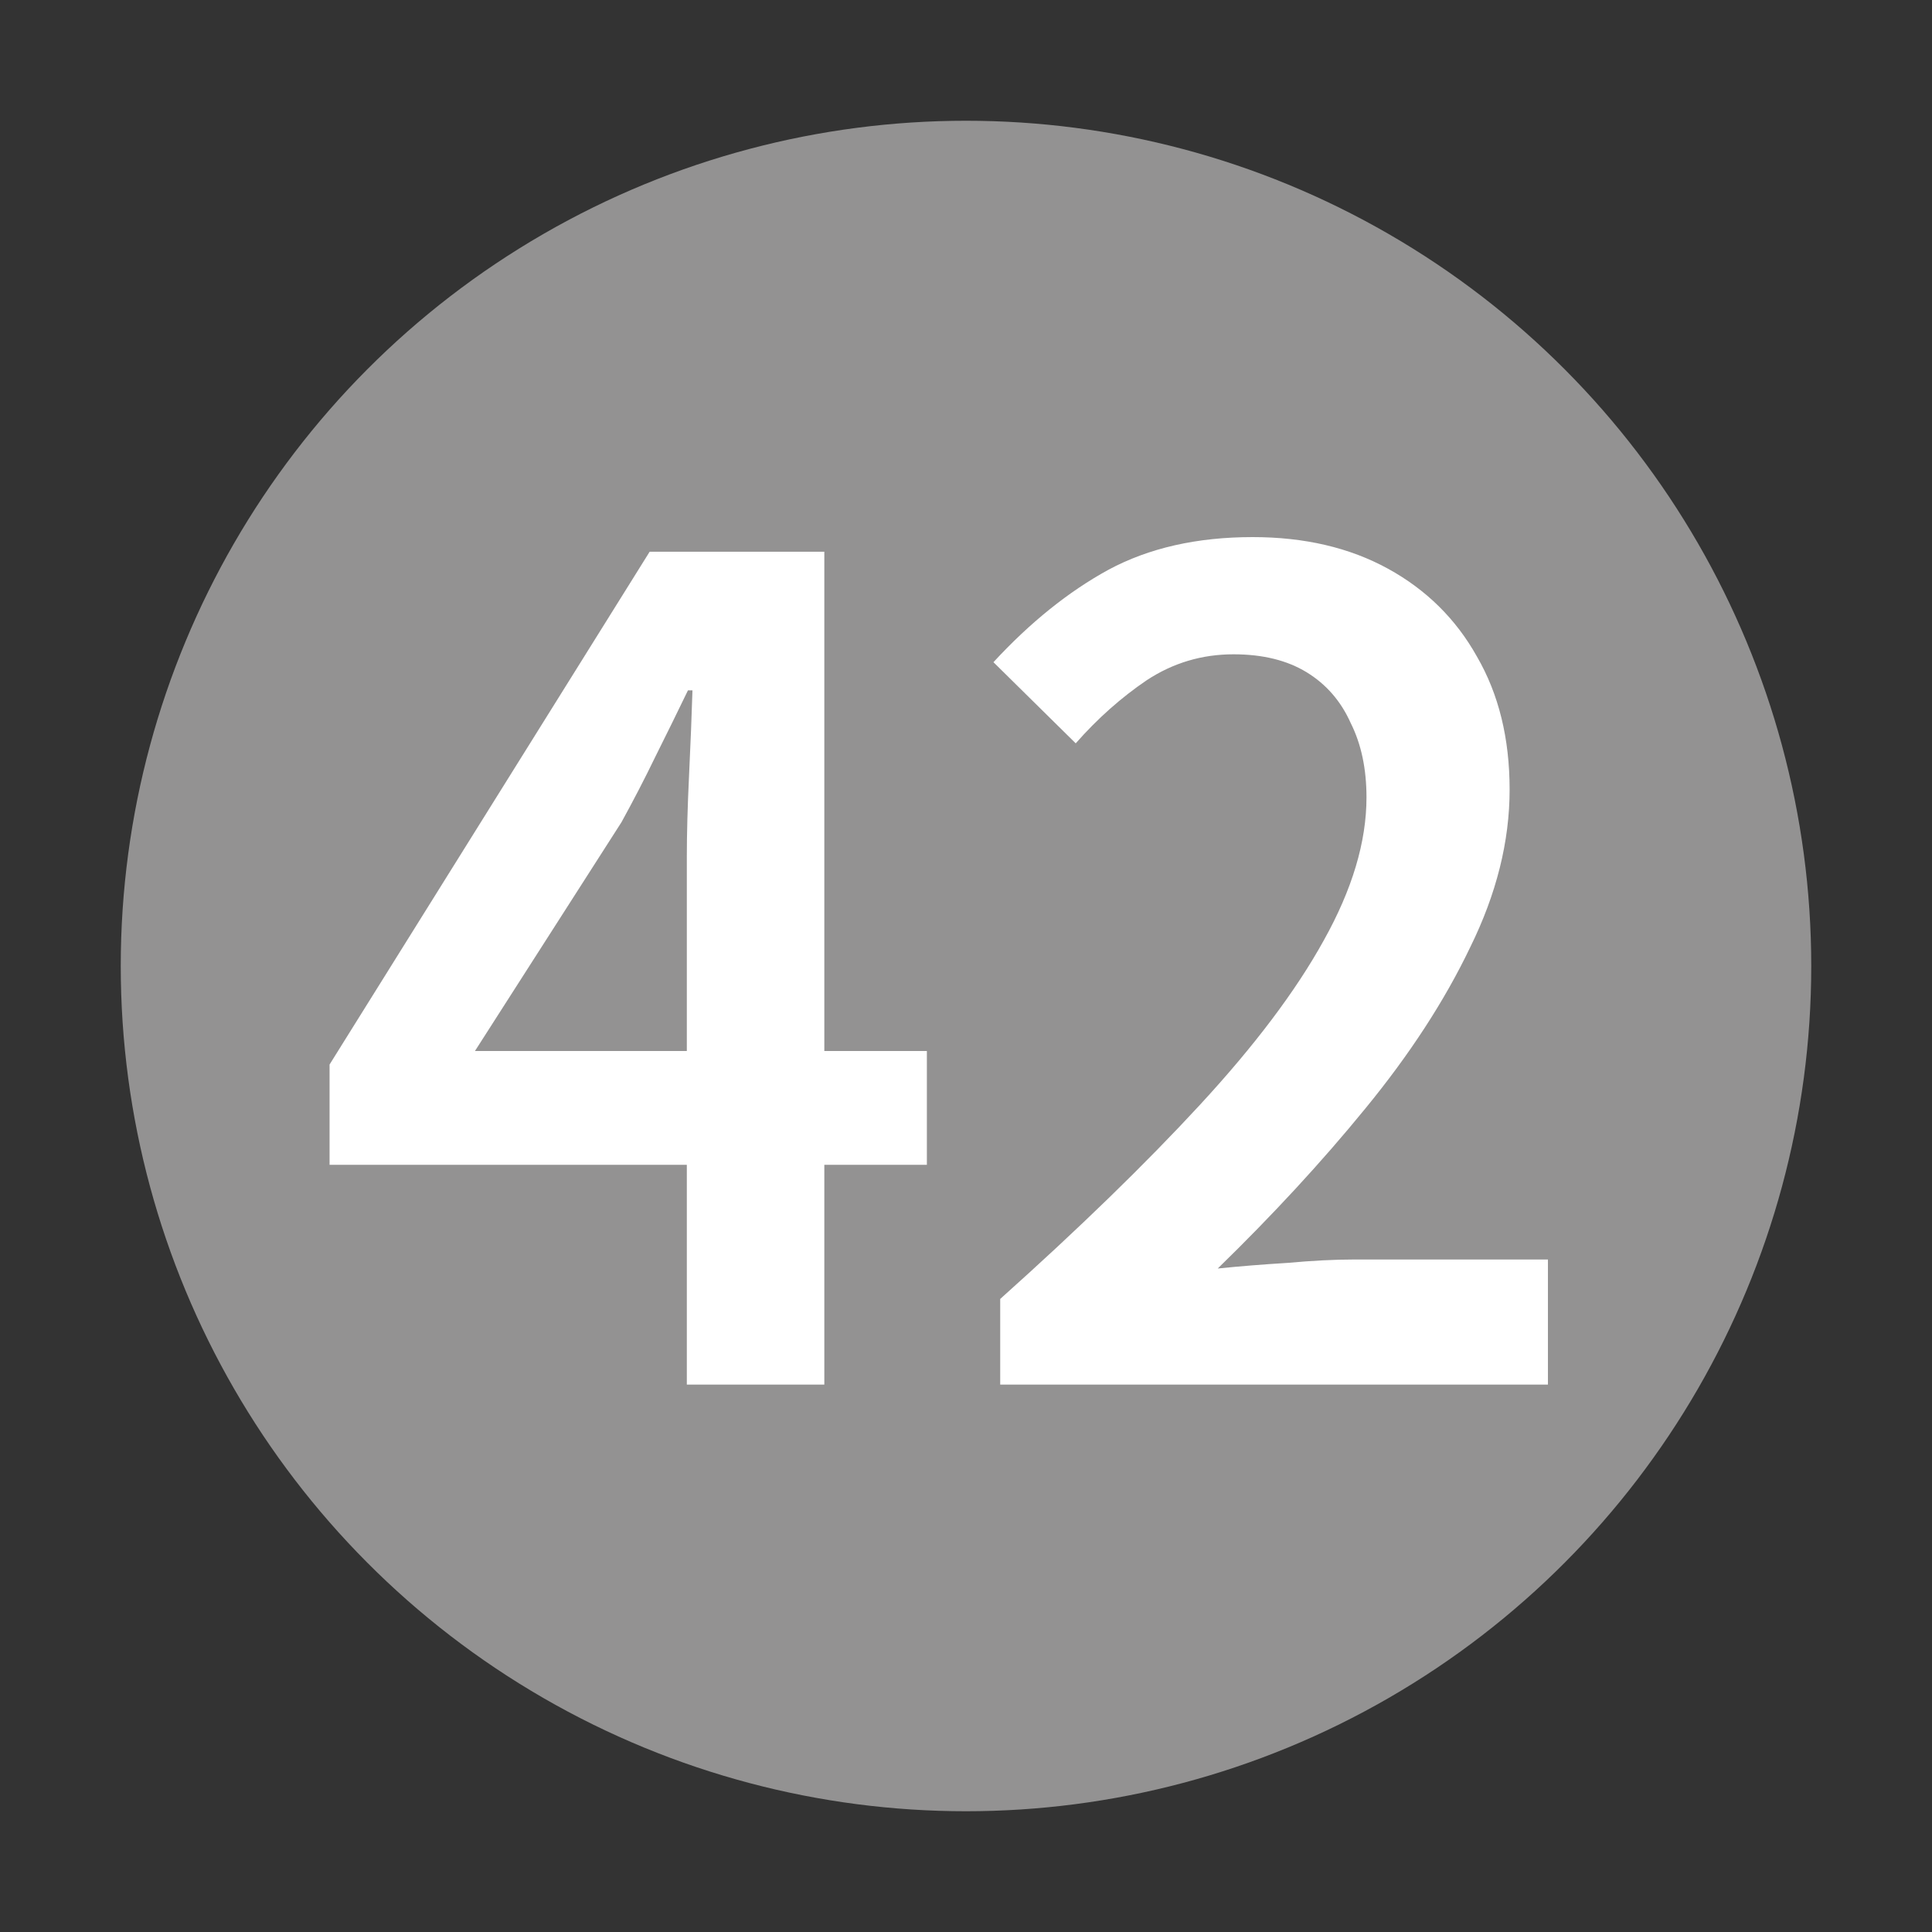
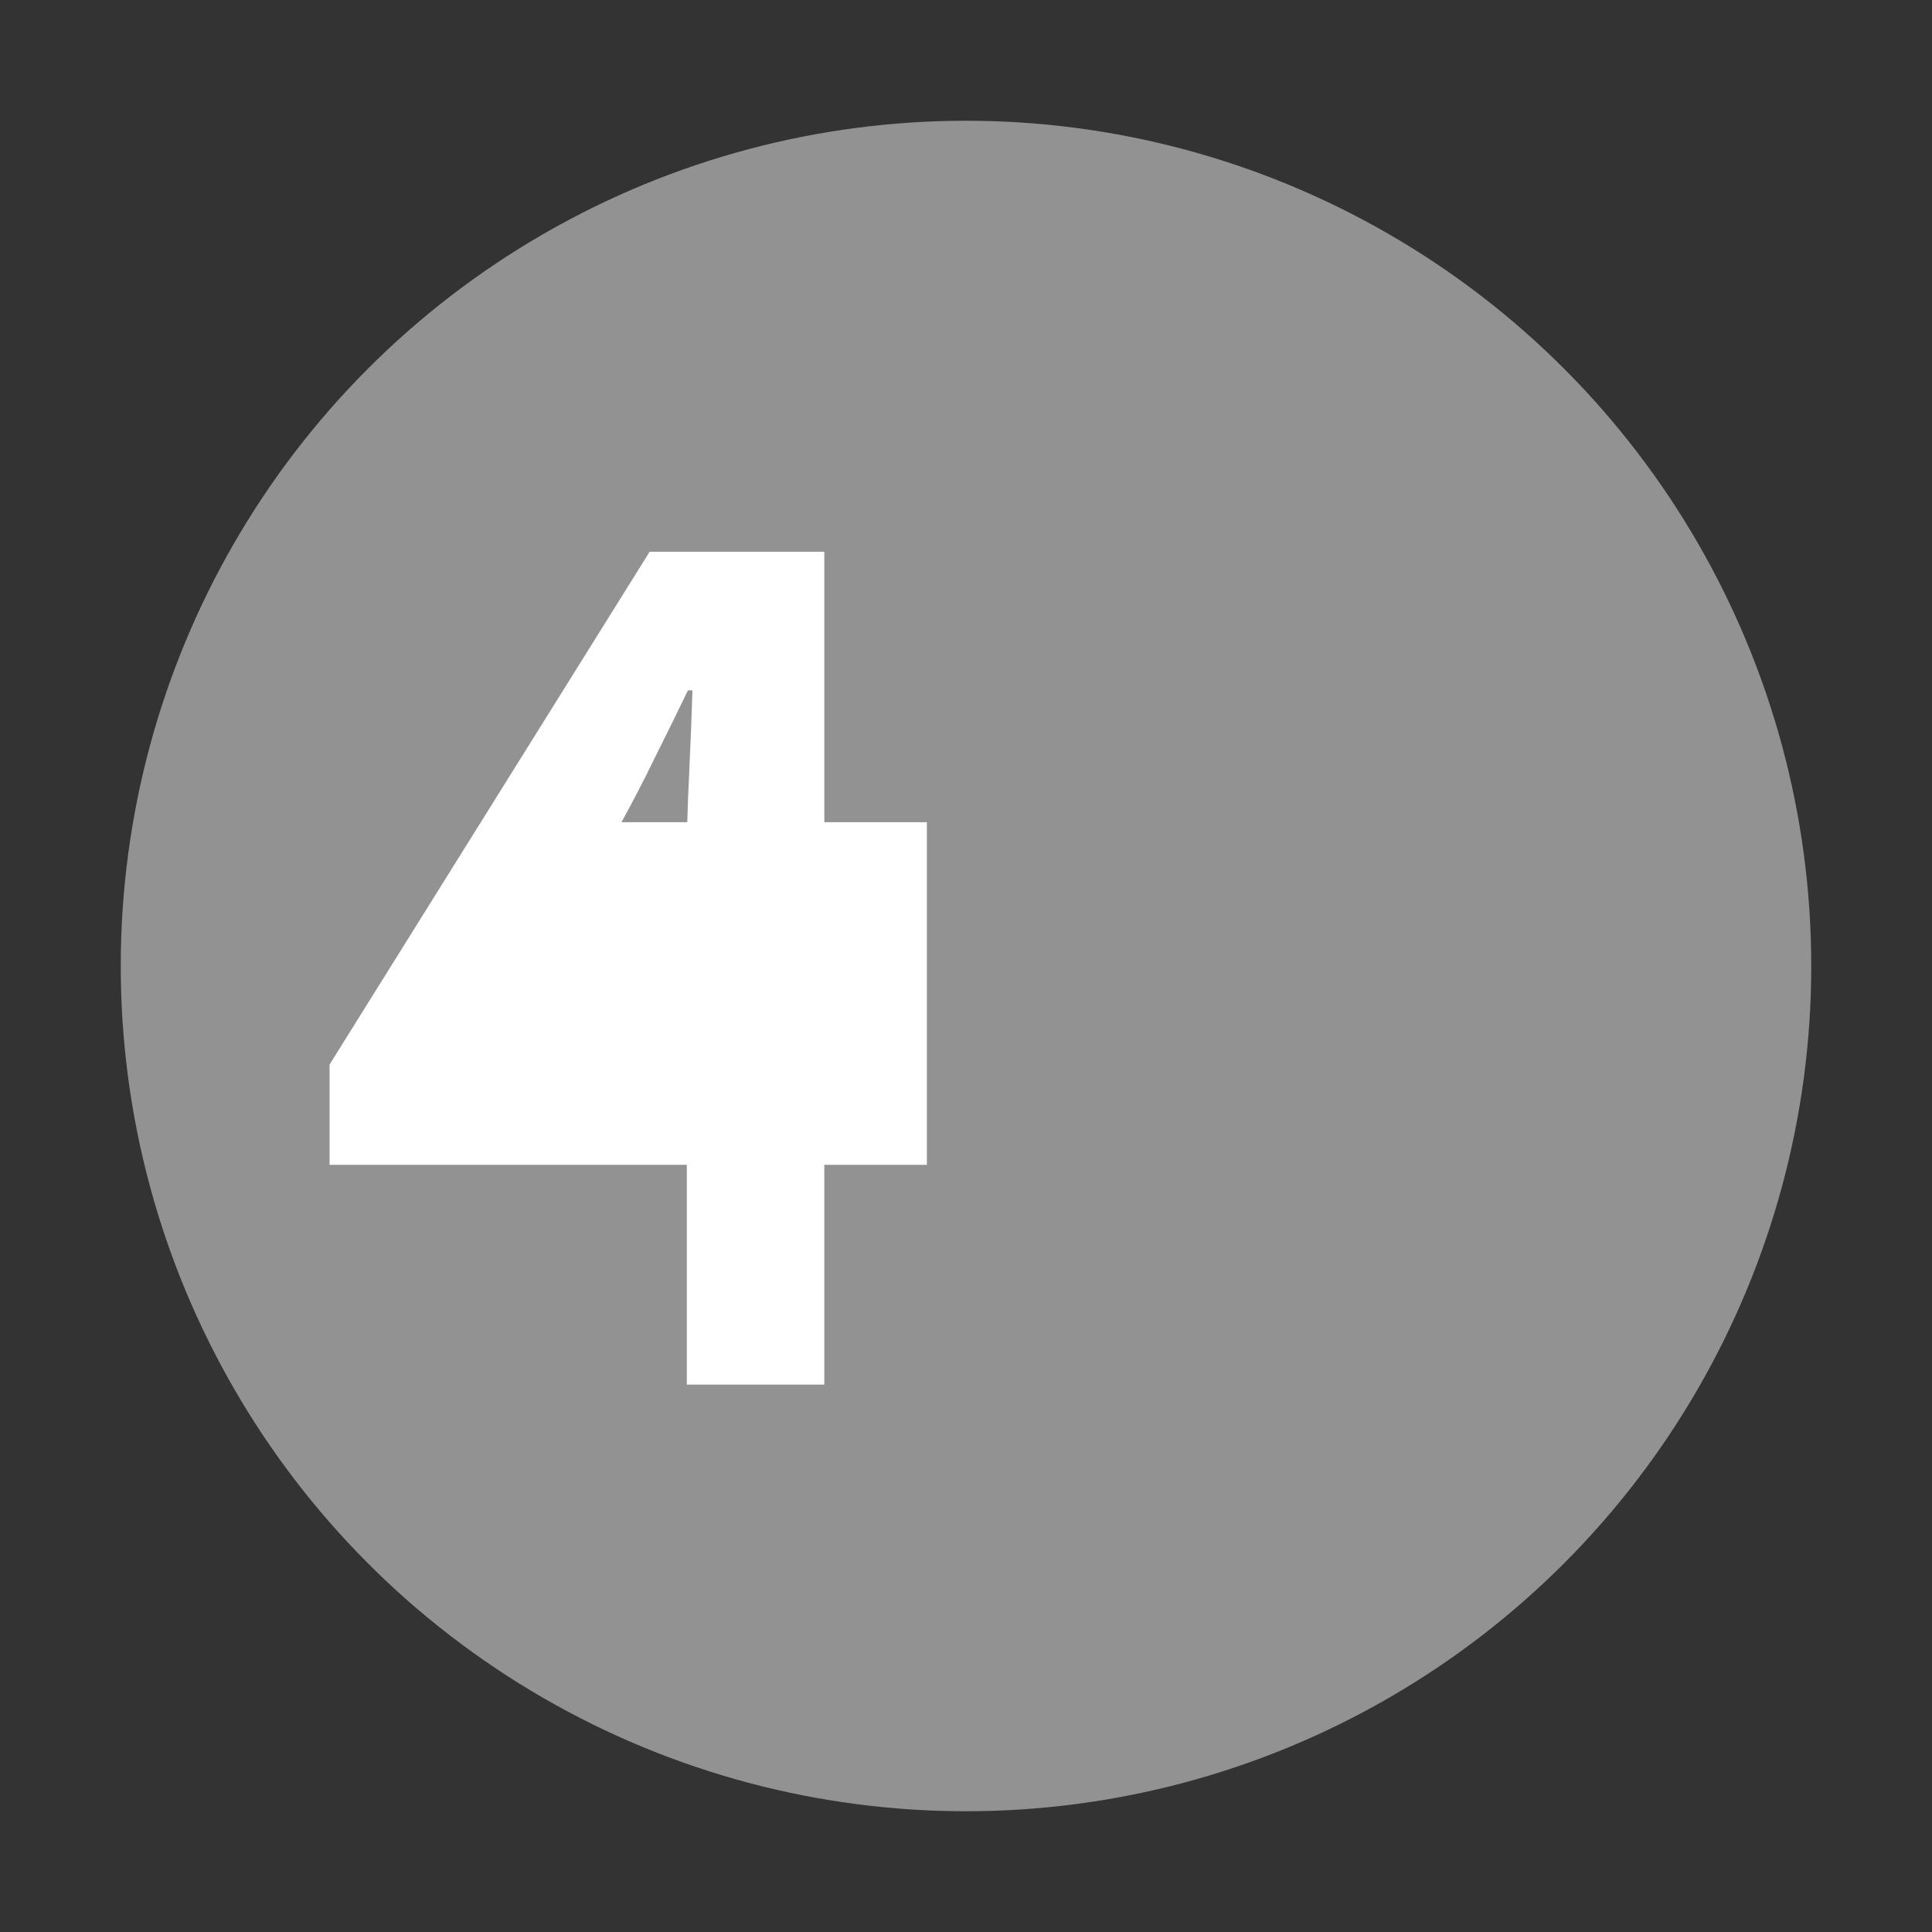
<svg xmlns="http://www.w3.org/2000/svg" width="24" height="24" viewBox="0 0 24 24" fill="none">
  <rect x="0" y="0" width="24" height="24" fill="#333333" stroke="none" />
  <circle cx="12" cy="12" r="10.5" fill="#939292" />
-   <path d="M12.425 17.2V16.136C13.405 15.259 14.231 14.456 14.903 13.728C15.584 12.991 16.098 12.309 16.443 11.684C16.798 11.05 16.975 10.457 16.975 9.906C16.975 9.551 16.91 9.243 16.779 8.982C16.658 8.711 16.476 8.501 16.233 8.352C15.99 8.203 15.687 8.128 15.323 8.128C14.931 8.128 14.572 8.235 14.245 8.45C13.928 8.665 13.634 8.926 13.363 9.234L12.341 8.226C12.798 7.731 13.274 7.349 13.769 7.078C14.273 6.807 14.87 6.672 15.561 6.672C16.205 6.672 16.765 6.803 17.241 7.064C17.717 7.325 18.086 7.689 18.347 8.156C18.618 8.623 18.753 9.173 18.753 9.808C18.753 10.452 18.59 11.105 18.263 11.768C17.946 12.431 17.512 13.098 16.961 13.77C16.42 14.433 15.808 15.095 15.127 15.758C15.398 15.73 15.687 15.707 15.995 15.688C16.303 15.66 16.578 15.646 16.821 15.646H19.229V17.2H12.425Z" fill="white" />
-   <path d="M8.532 17.2V10.648C8.532 10.359 8.541 10.018 8.56 9.626C8.579 9.225 8.593 8.875 8.602 8.576H8.546C8.415 8.847 8.28 9.122 8.14 9.402C8.009 9.673 7.869 9.943 7.72 10.214L5.9 13.056H11.514V14.47H4.094V13.224L8.07 6.854H10.24V17.2H8.532Z" fill="white" />
+   <path d="M8.532 17.2V10.648C8.532 10.359 8.541 10.018 8.56 9.626C8.579 9.225 8.593 8.875 8.602 8.576H8.546C8.415 8.847 8.28 9.122 8.14 9.402C8.009 9.673 7.869 9.943 7.72 10.214H11.514V14.47H4.094V13.224L8.07 6.854H10.24V17.2H8.532Z" fill="white" />
</svg>